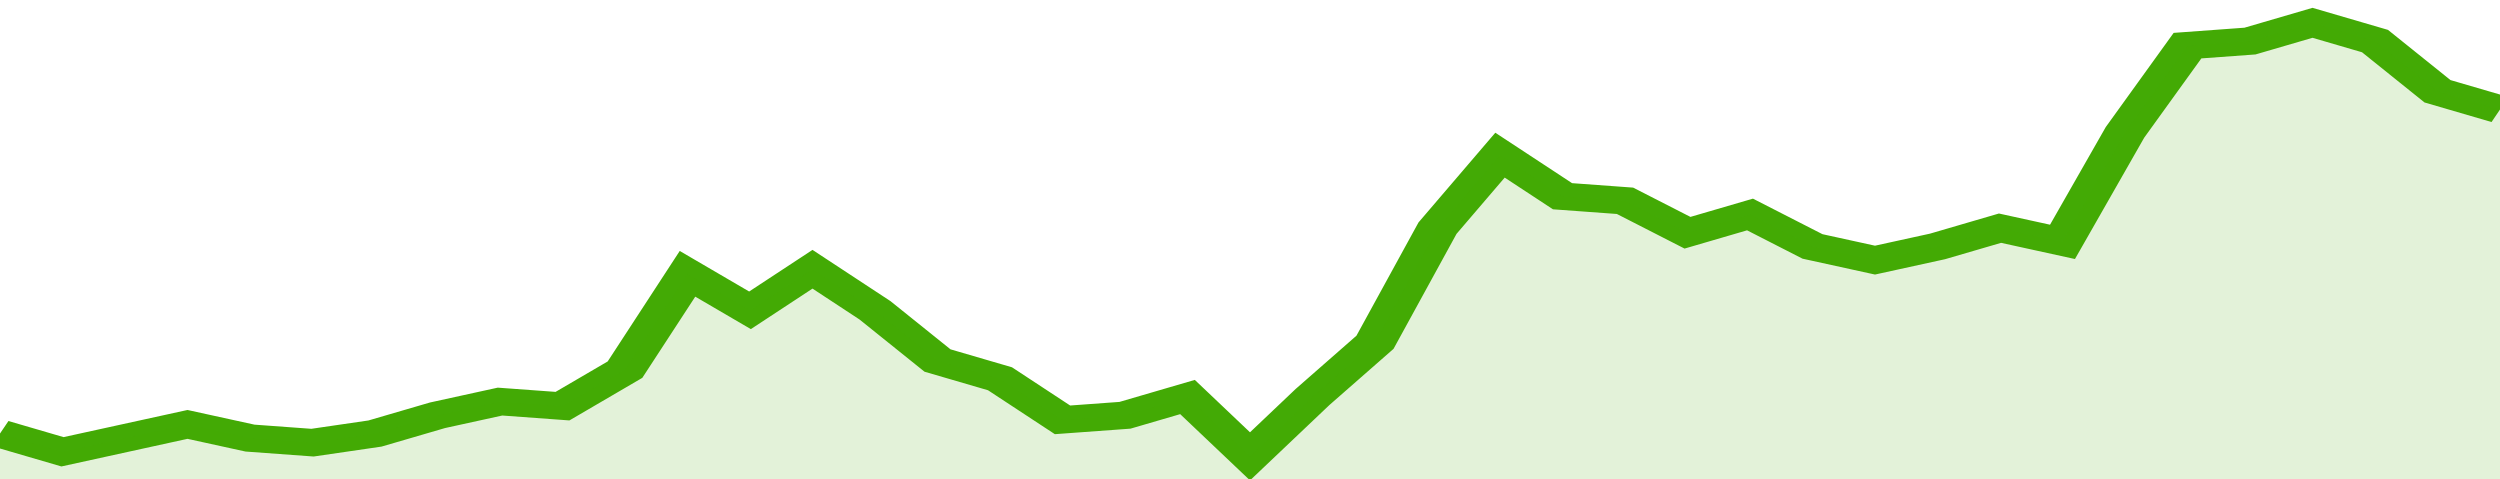
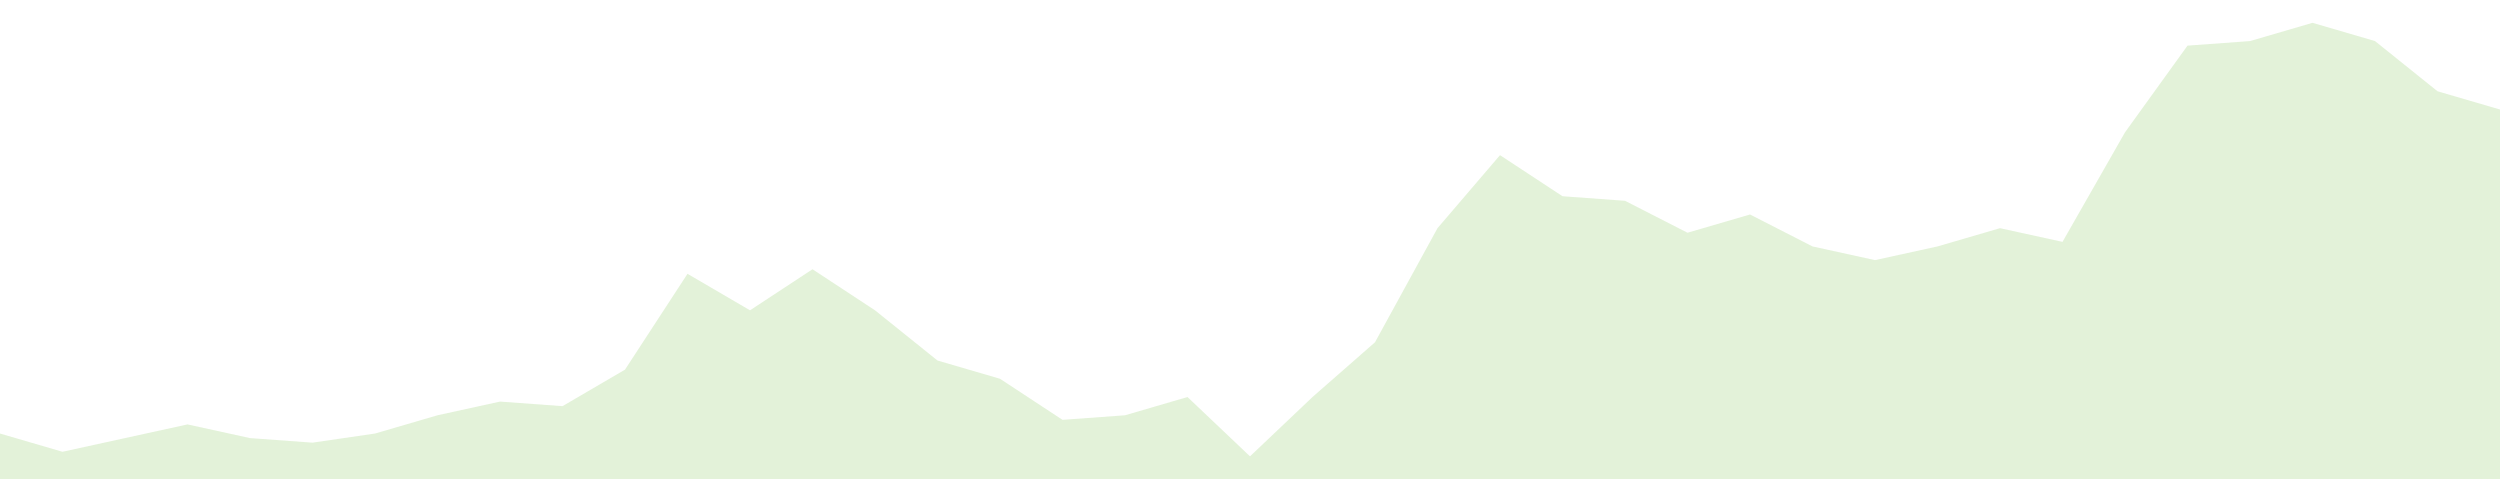
<svg xmlns="http://www.w3.org/2000/svg" viewBox="0 0 360 105" width="120" height="23" preserveAspectRatio="none">
-   <polyline fill="none" stroke="#43AA05" stroke-width="6" points="0, 95 9, 99 18, 96 27, 93 36, 96 45, 97 54, 95 63, 91 72, 88 81, 89 90, 81 99, 60 108, 68 117, 59 126, 68 135, 79 144, 83 153, 92 162, 91 171, 87 180, 100 189, 87 198, 75 207, 50 216, 34 225, 43 234, 44 243, 51 252, 47 261, 54 270, 57 279, 54 288, 50 297, 53 306, 29 315, 10 324, 9 333, 5 342, 9 351, 20 360, 24 360, 24 "> </polyline>
  <polygon fill="#43AA05" opacity="0.15" points="0, 105 0, 95 9, 99 18, 96 27, 93 36, 96 45, 97 54, 95 63, 91 72, 88 81, 89 90, 81 99, 60 108, 68 117, 59 126, 68 135, 79 144, 83 153, 92 162, 91 171, 87 180, 100 189, 87 198, 75 207, 50 216, 34 225, 43 234, 44 243, 51 252, 47 261, 54 270, 57 279, 54 288, 50 297, 53 306, 29 315, 10 324, 9 333, 5 342, 9 351, 20 360, 24 360, 105 " />
</svg>